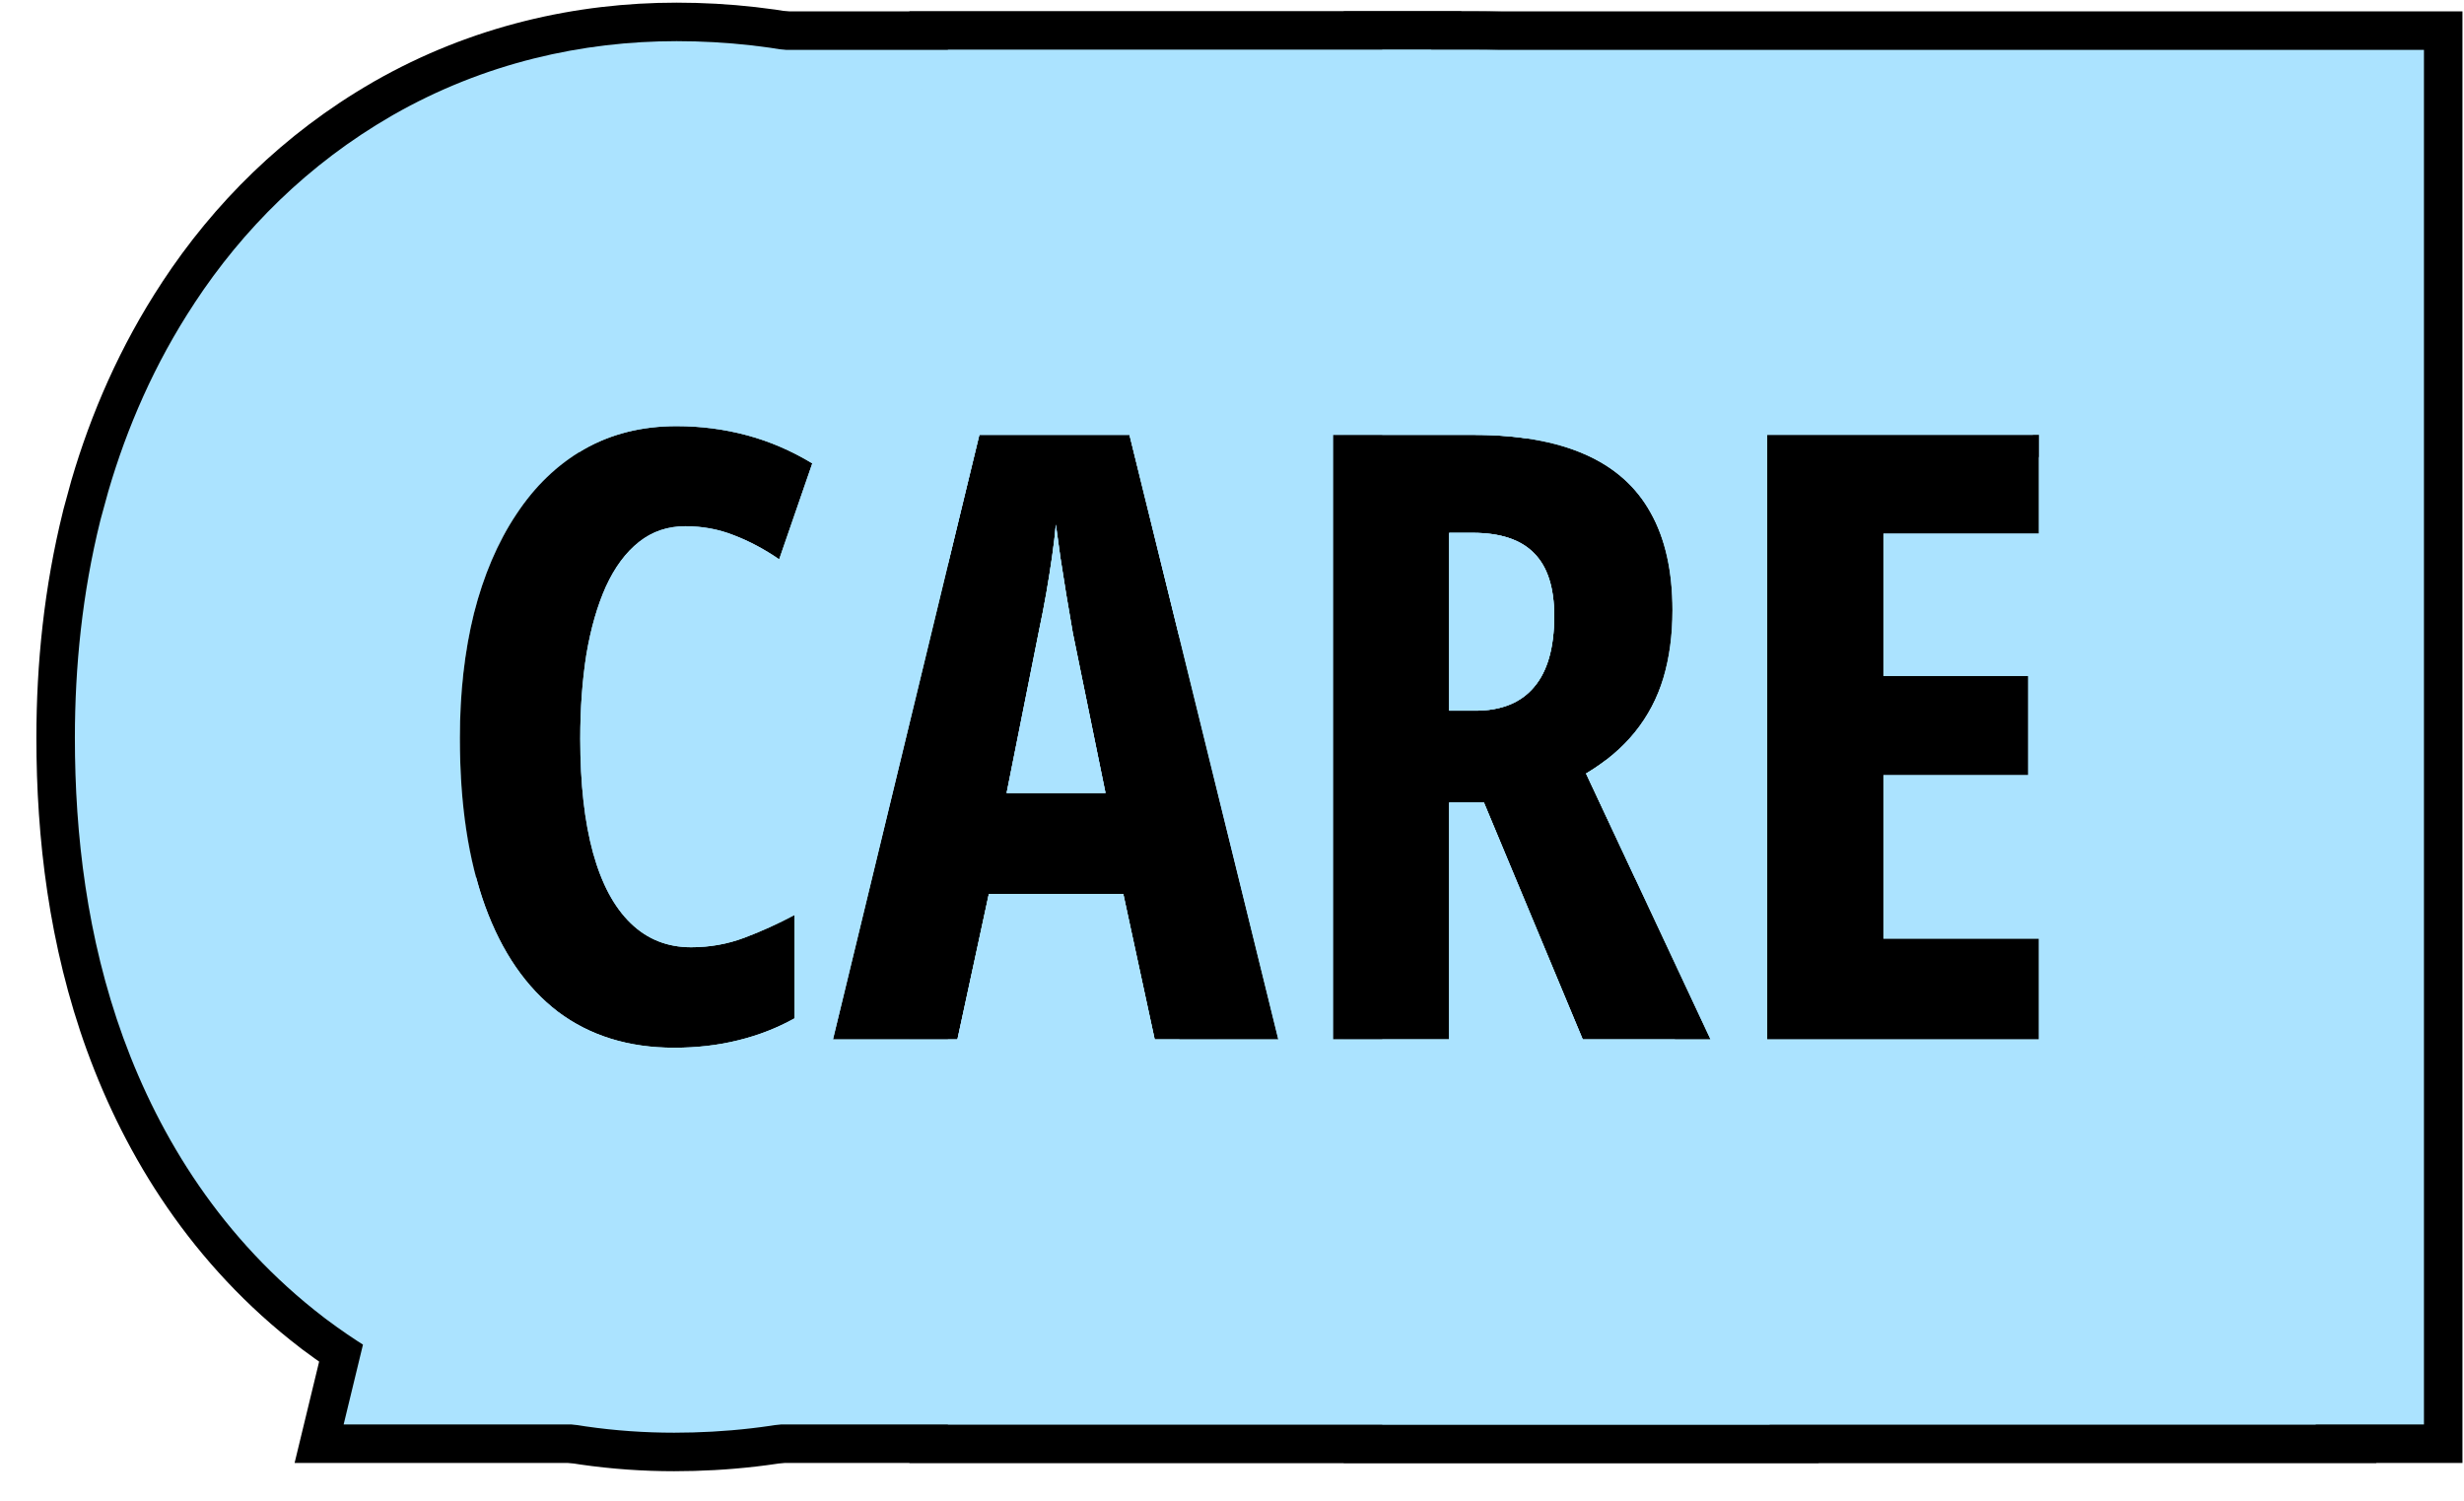
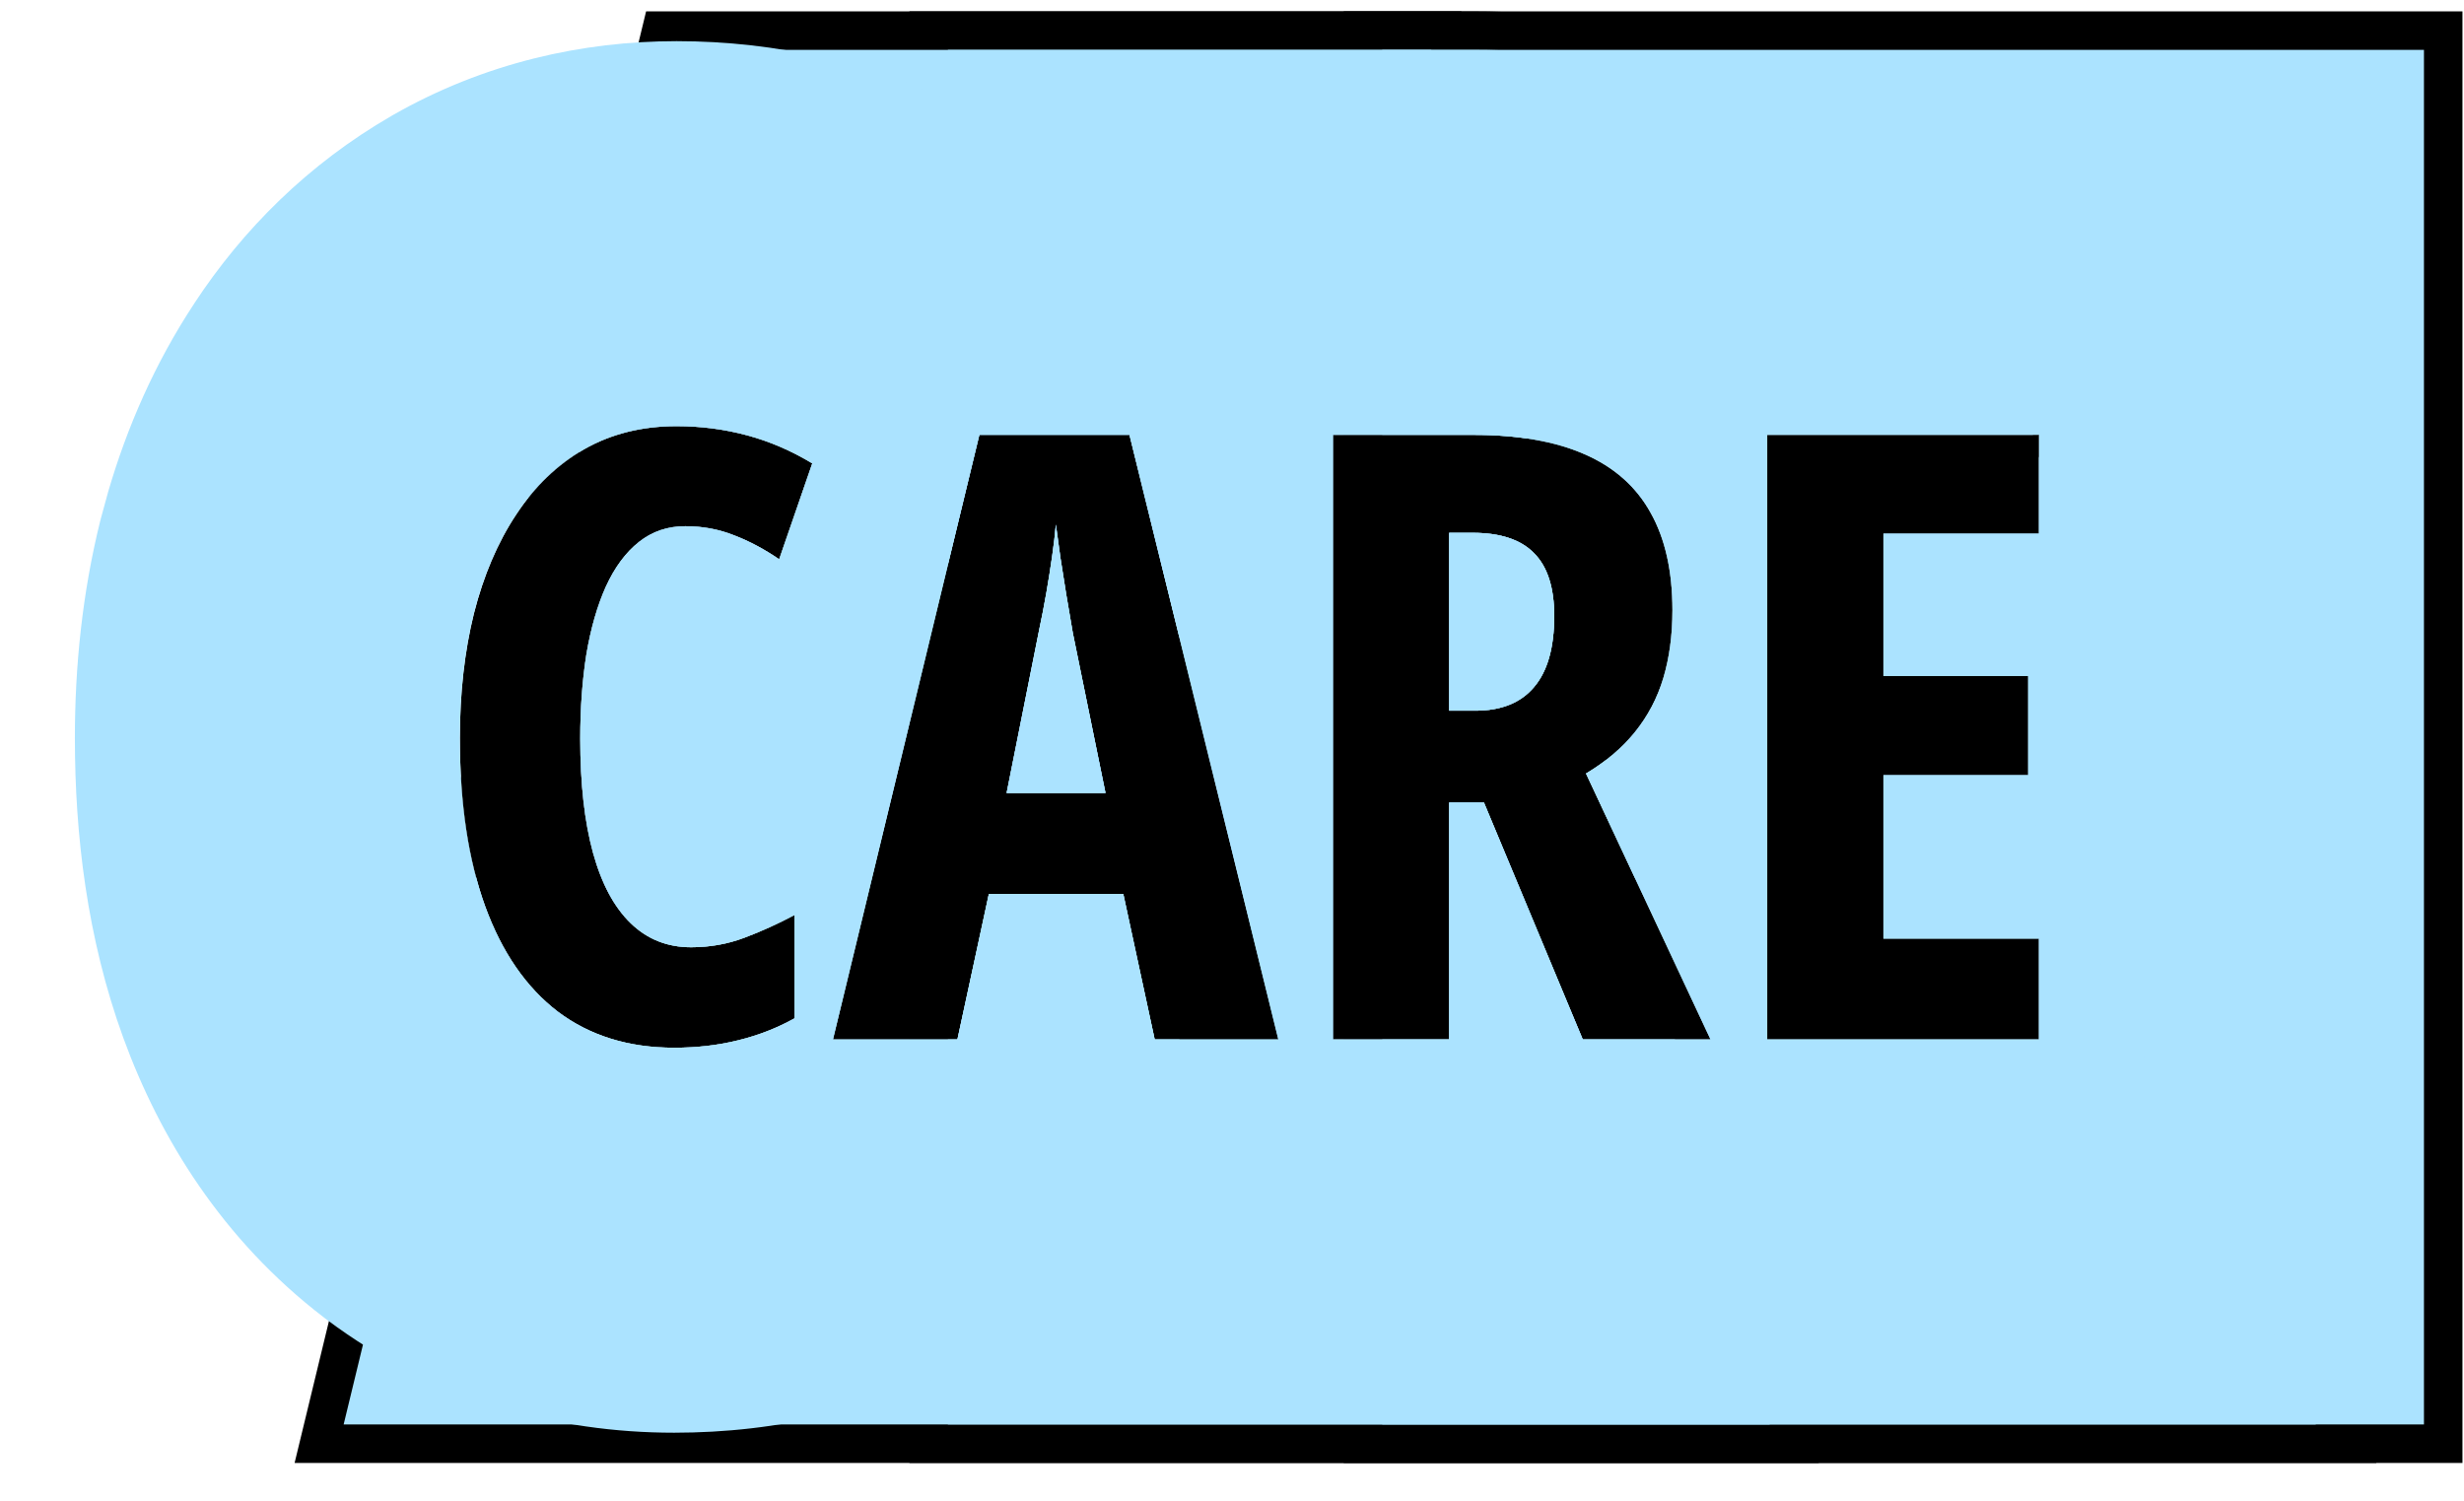
<svg xmlns="http://www.w3.org/2000/svg" width="64" height="39" viewBox="0 0 64 39" fill="none">
  <g clip-path="url(#clip0_587_617)">
    <path d="M52.96 27H45.902V11.295H52.96V13.862H48.921V17.558H52.681V20.136H48.921V24.379H52.96V27Z" fill="black" />
    <path d="M38.273 11.295C39.434 11.295 40.397 11.463 41.163 11.8C41.929 12.136 42.499 12.641 42.871 13.315C43.251 13.988 43.44 14.833 43.44 15.85C43.44 16.494 43.362 17.081 43.204 17.611C43.047 18.134 42.8 18.603 42.463 19.019C42.133 19.427 41.711 19.785 41.195 20.093L44.429 27H41.109L38.542 20.845H37.64V27H34.621V11.295H38.273ZM38.252 13.841H37.64V18.46H38.316C38.99 18.46 39.498 18.256 39.842 17.848C40.193 17.439 40.368 16.824 40.368 16C40.368 15.262 40.193 14.718 39.842 14.367C39.498 14.016 38.968 13.841 38.252 13.841Z" fill="black" />
    <path d="M29.992 27L29.176 23.219H25.685L24.868 27H21.635L25.438 11.295H29.337L33.204 27H29.992ZM28.714 20.598L27.865 16.44C27.808 16.097 27.751 15.76 27.693 15.431C27.643 15.101 27.593 14.786 27.543 14.485C27.5 14.177 27.461 13.891 27.425 13.626C27.403 13.877 27.371 14.152 27.328 14.453C27.285 14.754 27.235 15.069 27.178 15.398C27.12 15.728 27.056 16.061 26.984 16.398L26.146 20.598H28.714Z" fill="black" />
-     <path d="M17.8 13.669C17.341 13.669 16.94 13.805 16.597 14.077C16.253 14.349 15.966 14.736 15.737 15.237C15.515 15.731 15.347 16.315 15.232 16.988C15.125 17.662 15.071 18.395 15.071 19.19C15.071 20.358 15.182 21.346 15.404 22.155C15.626 22.957 15.952 23.566 16.382 23.981C16.811 24.397 17.334 24.605 17.95 24.605C18.437 24.605 18.899 24.522 19.336 24.357C19.773 24.193 20.206 23.996 20.636 23.767V26.452C20.185 26.703 19.698 26.893 19.175 27.021C18.659 27.15 18.104 27.215 17.51 27.215C16.328 27.215 15.322 26.903 14.491 26.28C13.668 25.65 13.037 24.737 12.601 23.541C12.164 22.338 11.945 20.881 11.945 19.169C11.945 17.994 12.067 16.917 12.31 15.935C12.561 14.947 12.926 14.091 13.406 13.368C13.886 12.638 14.473 12.072 15.168 11.671C15.87 11.27 16.672 11.069 17.574 11.069C18.204 11.069 18.813 11.148 19.4 11.306C19.988 11.463 20.553 11.707 21.098 12.036L20.238 14.528C19.852 14.263 19.461 14.056 19.067 13.905C18.674 13.748 18.251 13.669 17.8 13.669Z" fill="black" />
    <path d="M63.96 0.295V38H34.902V27H37.642V20.845H38.544L41.111 27H44.431L41.197 20.093C41.713 19.785 42.135 19.427 42.465 19.019C42.801 18.603 43.048 18.134 43.206 17.611C43.364 17.081 43.442 16.494 43.442 15.85C43.442 14.833 43.253 13.988 42.873 13.315C42.501 12.641 41.931 12.136 41.165 11.8C40.399 11.463 39.435 11.295 38.275 11.295H34.902V0.295H63.96ZM45.902 11.295V27H52.96V24.379H48.921V20.136H52.681V17.558H48.921V13.862H52.96V11.295H45.902ZM38.254 13.841C38.97 13.841 39.5 14.016 39.844 14.367C40.195 14.718 40.37 15.262 40.37 16C40.37 16.824 40.195 17.439 39.844 17.848C39.5 18.256 38.992 18.46 38.318 18.46H37.642V13.841H38.254Z" fill="black" />
    <path d="M34.621 11.295V27H37.64V20.845H38.542L41.109 27H44.429L41.195 20.093C41.711 19.785 42.133 19.427 42.463 19.019C42.8 18.603 43.047 18.134 43.204 17.611C43.362 17.081 43.44 16.494 43.44 15.85C43.44 14.833 43.251 13.988 42.871 13.315C42.499 12.641 41.929 12.136 41.163 11.8C40.397 11.463 39.434 11.295 38.273 11.295H34.621ZM45.9 11.295V27H52.958V24.379H48.919V20.136H52.679V17.558H48.919V13.862H52.958V11.295H45.9ZM27.542 14.485C27.592 14.786 27.642 15.101 27.692 15.431C27.75 15.76 27.807 16.097 27.864 16.44L28.713 20.598H26.145L26.983 16.398C27.055 16.061 27.119 15.728 27.177 15.398C27.234 15.069 27.284 14.754 27.327 14.453C27.37 14.152 27.402 13.877 27.424 13.626C27.46 13.891 27.499 14.177 27.542 14.485ZM23.621 0.295H38.273C40.273 0.295 42.676 0.556 45.102 1.525L45.587 1.729L46.102 1.967C48.639 3.196 50.911 5.168 52.451 7.913L52.453 7.912C52.464 7.931 52.473 7.95 52.483 7.969C52.487 7.976 52.492 7.983 52.496 7.99C54.018 10.728 54.44 13.541 54.44 15.85C54.44 17.384 54.253 19.047 53.748 20.746L53.736 20.785C53.727 20.815 53.716 20.845 53.707 20.875L61.724 38H23.621V27H24.867L25.684 23.219H29.175L29.991 27H33.203L29.336 11.295H25.436L23.621 18.792V0.295ZM38.252 13.841C38.968 13.841 39.498 14.016 39.842 14.367C40.193 14.718 40.368 15.262 40.368 16C40.368 16.824 40.193 17.439 39.842 17.848C39.498 18.256 38.99 18.46 38.316 18.46H37.64V13.841H38.252Z" fill="black" />
    <path d="M37.956 0.295L40.75 11.644C40.059 11.413 39.234 11.295 38.273 11.295H34.621V27H37.64V20.845H38.542L41.109 27H44.429L41.195 20.093C41.711 19.785 42.133 19.427 42.463 19.019C42.49 18.985 42.515 18.951 42.541 18.917L47.24 38H7.652L11.972 20.156C12.041 21.448 12.249 22.576 12.6 23.541C13.037 24.737 13.667 25.65 14.49 26.28C15.321 26.903 16.327 27.215 17.509 27.215C18.103 27.215 18.658 27.15 19.174 27.021C19.697 26.893 20.184 26.703 20.635 26.452V23.767C20.205 23.996 19.772 24.193 19.335 24.357C18.898 24.522 18.436 24.605 17.949 24.605C17.333 24.605 16.811 24.397 16.381 23.981C15.951 23.566 15.625 22.957 15.403 22.155C15.181 21.346 15.07 20.358 15.07 19.19C15.07 18.395 15.124 17.662 15.231 16.988C15.346 16.315 15.514 15.731 15.736 15.237C15.966 14.736 16.252 14.349 16.596 14.077C16.939 13.805 17.34 13.669 17.799 13.669C18.25 13.669 18.672 13.748 19.066 13.905C19.46 14.056 19.851 14.263 20.237 14.528L21.097 12.036C20.552 11.707 19.987 11.463 19.399 11.306C18.812 11.148 18.203 11.069 17.573 11.069C16.671 11.069 15.869 11.27 15.167 11.671C14.617 11.988 14.136 12.409 13.721 12.933L16.782 0.295H37.956ZM25.436 11.295L21.634 27H24.867L25.684 23.219H29.175L29.991 27H33.203L29.336 11.295H25.436ZM27.542 14.485C27.592 14.786 27.642 15.101 27.692 15.431C27.75 15.76 27.807 16.097 27.864 16.44L28.713 20.598H26.145L26.983 16.398C27.055 16.061 27.119 15.728 27.177 15.398C27.234 15.069 27.284 14.754 27.327 14.453C27.37 14.152 27.402 13.877 27.424 13.626C27.46 13.891 27.499 14.177 27.542 14.485ZM38.252 13.841C38.968 13.841 39.498 14.016 39.842 14.367C40.193 14.718 40.368 15.262 40.368 16C40.368 16.824 40.193 17.439 39.842 17.848C39.498 18.256 38.99 18.46 38.316 18.46H37.64V13.841H38.252Z" fill="black" />
-     <path d="M17.574 0.069C18.937 0.069 20.309 0.22 21.669 0.536L22.251 0.682L22.858 0.856C24.262 1.289 25.578 1.89 26.794 2.626L31.527 5.49L31.636 5.434V5.556L34.393 7.225L31.636 15.219V20.63L29.337 11.295H25.438L21.635 27H24.868L25.685 23.219H29.176L29.992 27H31.636V32.925L25.977 36.068C24.649 36.806 23.258 37.339 21.842 37.691L21.843 37.693C20.359 38.064 18.899 38.215 17.51 38.215C14.291 38.215 10.884 37.324 7.892 35.08L7.849 35.049L7.807 35.016C4.977 32.85 3.26 30.029 2.269 27.315L2.265 27.305L2.261 27.295C1.267 24.559 0.945 21.756 0.945 19.169C0.945 17.242 1.145 15.26 1.635 13.286L1.648 13.231L1.852 12.484C2.358 10.752 3.114 8.996 4.213 7.329H4.212C5.548 5.295 7.357 3.479 9.668 2.145L9.689 2.132L9.71 2.12C12.261 0.662 14.985 0.069 17.574 0.069ZM17.574 11.069C16.672 11.069 15.87 11.27 15.168 11.671C14.473 12.072 13.886 12.638 13.406 13.368C12.926 14.091 12.561 14.947 12.31 15.935C12.067 16.917 11.945 17.994 11.945 19.169C11.945 20.881 12.164 22.338 12.601 23.541C13.037 24.737 13.668 25.65 14.491 26.28C15.322 26.903 16.328 27.215 17.51 27.215C18.104 27.215 18.659 27.15 19.175 27.021C19.698 26.893 20.185 26.703 20.636 26.452V23.767C20.206 23.996 19.773 24.193 19.336 24.357C18.899 24.522 18.437 24.605 17.95 24.605C17.334 24.605 16.811 24.397 16.382 23.981C15.952 23.566 15.626 22.957 15.404 22.155C15.182 21.346 15.071 20.358 15.071 19.19C15.071 18.395 15.125 17.662 15.232 16.988C15.347 16.315 15.515 15.731 15.737 15.237C15.966 14.736 16.253 14.349 16.597 14.077C16.94 13.805 17.341 13.669 17.8 13.669C18.251 13.669 18.674 13.748 19.067 13.905C19.461 14.056 19.852 14.263 20.238 14.528L21.098 12.036C20.553 11.707 19.988 11.463 19.4 11.306C18.813 11.148 18.204 11.069 17.574 11.069ZM19.55 21.018L18.12 21.536L17.995 21.699L18.181 22.032C18.888 21.951 19.749 21.723 20.626 21.222L20.379 20.79L19.55 21.018ZM17.832 17.431L16.681 19.332L16.799 19.546L16.826 19.507L16.806 19.558L17.869 21.473L18.155 21.394L19.613 19.449L18.526 17.549L17.832 17.431ZM18.021 21.572L17.941 21.602L17.966 21.646L18.021 21.572ZM18.149 21.401L17.872 21.477L17.936 21.592L18.034 21.556L18.149 21.401ZM19.377 21.064L18.243 21.376L18.134 21.519L19.377 21.064ZM19.657 19.527L18.25 21.367L19.488 21.024L20.336 20.715L19.657 19.527ZM21.724 20.421L20.425 20.777L20.668 21.197C21.076 20.962 21.426 20.693 21.724 20.421ZM19.669 20.975L20.373 20.779L20.344 20.73L19.669 20.975ZM22.036 20.114L20.389 20.713L20.419 20.767L21.748 20.398C21.85 20.304 21.947 20.209 22.036 20.114ZM27.543 14.485C27.593 14.786 27.643 15.101 27.693 15.431C27.751 15.76 27.808 16.097 27.865 16.44L28.714 20.598H26.146L26.984 16.398C27.056 16.061 27.12 15.728 27.178 15.398C27.235 15.069 27.285 14.754 27.328 14.453C27.371 14.152 27.403 13.877 27.425 13.626C27.461 13.891 27.5 14.177 27.543 14.485ZM16.799 19.546L16.806 19.558L16.826 19.507L16.799 19.546ZM20.795 18.041L22.042 18.351C21.972 18.271 21.897 18.19 21.816 18.108L20.867 17.947L20.795 18.041ZM20.908 17.894L21.732 18.025C21.701 17.995 21.668 17.964 21.635 17.934L21.074 17.677L20.908 17.894ZM19.435 17.703L20.689 18.015L20.755 17.928L19.435 17.703ZM18.418 16.462L18.17 16.871L18.52 17.476L18.93 17.578L20.794 17.875L20.977 17.632L18.418 16.462ZM21.098 17.645L21.534 17.841C21.423 17.742 21.304 17.643 21.176 17.545L21.098 17.645ZM18.807 16.616L21 17.601L21.091 17.48C20.482 17.024 19.807 16.686 19.122 16.474C19.061 16.455 19 16.437 18.94 16.421L18.807 16.616ZM18.225 17.466L18.505 17.51L18.502 17.506L18.242 17.439L18.225 17.466ZM17.847 17.405L18.225 17.466L18.242 17.439L17.882 17.348L17.847 17.405ZM18.154 16.898L17.898 17.321L18.48 17.466L18.154 16.898ZM18.505 16.318L18.428 16.445L18.807 16.616L18.94 16.421C18.789 16.379 18.643 16.346 18.505 16.318ZM18.565 17.555L19.639 19.415L20.661 18.053L18.969 17.624L18.565 17.555ZM20.766 18.079L19.684 19.493L20.38 20.698L22.068 20.082C22.276 19.858 22.448 19.636 22.586 19.428C22.625 19.369 22.659 19.312 22.69 19.258C22.556 19.019 22.367 18.728 22.102 18.419L20.766 18.079Z" fill="black" />
-     <path d="M52.96 27H45.902V11.295H52.96V13.862H48.921V17.558H52.681V20.136H48.921V24.379H52.96V27Z" fill="black" />
-     <path d="M38.273 11.295C39.434 11.295 40.397 11.463 41.163 11.8C41.929 12.136 42.499 12.641 42.871 13.315C43.251 13.988 43.44 14.833 43.44 15.85C43.44 16.494 43.362 17.081 43.204 17.611C43.047 18.134 42.8 18.603 42.463 19.019C42.133 19.427 41.711 19.785 41.195 20.093L44.429 27H41.109L38.542 20.845H37.64V27H34.621V11.295H38.273ZM38.252 13.841H37.64V18.46H38.316C38.99 18.46 39.498 18.256 39.842 17.848C40.193 17.439 40.368 16.824 40.368 16C40.368 15.262 40.193 14.718 39.842 14.367C39.498 14.016 38.968 13.841 38.252 13.841Z" fill="black" />
    <path d="M29.992 27L29.176 23.219H25.685L24.868 27H21.635L25.438 11.295H29.337L33.204 27H29.992ZM28.714 20.598L27.865 16.44C27.808 16.097 27.751 15.76 27.693 15.431C27.643 15.101 27.593 14.786 27.543 14.485C27.5 14.177 27.461 13.891 27.425 13.626C27.403 13.877 27.371 14.152 27.328 14.453C27.285 14.754 27.235 15.069 27.178 15.398C27.12 15.728 27.056 16.061 26.984 16.398L26.146 20.598H28.714Z" fill="black" />
    <path d="M17.8 13.669C17.341 13.669 16.94 13.805 16.597 14.077C16.253 14.349 15.966 14.736 15.737 15.237C15.515 15.731 15.347 16.315 15.232 16.988C15.125 17.662 15.071 18.395 15.071 19.19C15.071 20.358 15.182 21.346 15.404 22.155C15.626 22.957 15.952 23.566 16.382 23.981C16.811 24.397 17.334 24.605 17.95 24.605C18.437 24.605 18.899 24.522 19.336 24.357C19.773 24.193 20.206 23.996 20.636 23.767V26.452C20.185 26.703 19.698 26.893 19.175 27.021C18.659 27.15 18.104 27.215 17.51 27.215C16.328 27.215 15.322 26.903 14.491 26.28C13.668 25.65 13.037 24.737 12.601 23.541C12.164 22.338 11.945 20.881 11.945 19.169C11.945 17.994 12.067 16.917 12.31 15.935C12.561 14.947 12.926 14.091 13.406 13.368C13.886 12.638 14.473 12.072 15.168 11.671C15.87 11.27 16.672 11.069 17.574 11.069C18.204 11.069 18.813 11.148 19.4 11.306C19.988 11.463 20.553 11.707 21.098 12.036L20.238 14.528C19.852 14.263 19.461 14.056 19.067 13.905C18.674 13.748 18.251 13.669 17.8 13.669Z" fill="black" />
    <path d="M62.96 1.295V37H35.902V27H37.642V20.845H38.544L41.111 27H44.431L41.197 20.093C41.713 19.785 42.135 19.427 42.465 19.019C42.801 18.603 43.048 18.134 43.206 17.611C43.364 17.081 43.442 16.494 43.442 15.85C43.442 14.833 43.253 13.988 42.873 13.315C42.501 12.641 41.931 12.136 41.165 11.8C40.399 11.463 39.435 11.295 38.275 11.295H35.902V1.295H62.96ZM45.902 11.295V27H52.96V24.379H48.921V20.136H52.681V17.558H48.921V13.862H52.96V11.295H45.902ZM38.254 13.841C38.97 13.841 39.5 14.016 39.844 14.367C40.195 14.718 40.37 15.262 40.37 16C40.37 16.824 40.195 17.439 39.844 17.848C39.5 18.256 38.992 18.46 38.318 18.46H37.642V13.841H38.254Z" fill="#ABE3FF" />
    <path d="M34.621 11.295V27H37.64V20.845H38.542L41.109 27H44.429L41.195 20.093C41.711 19.785 42.133 19.427 42.463 19.019C42.8 18.603 43.047 18.134 43.204 17.611C43.362 17.081 43.44 16.494 43.44 15.85C43.44 14.833 43.251 13.988 42.871 13.315C42.499 12.641 41.929 12.136 41.163 11.8C40.397 11.463 39.434 11.295 38.273 11.295H34.621ZM27.542 14.485C27.592 14.786 27.642 15.101 27.692 15.431C27.75 15.76 27.807 16.097 27.864 16.44L28.713 20.598H26.145L26.983 16.398C27.055 16.061 27.119 15.728 27.177 15.398C27.234 15.069 27.284 14.754 27.327 14.453C27.37 14.152 27.402 13.877 27.424 13.626C27.46 13.891 27.499 14.177 27.542 14.485ZM38.252 13.841C38.968 13.841 39.498 14.016 39.842 14.367C40.193 14.718 40.368 15.262 40.368 16C40.368 16.824 40.193 17.439 39.842 17.848C39.498 18.256 38.99 18.46 38.316 18.46H37.64V13.841H38.252ZM24.621 1.295H38.273C40.19 1.295 42.458 1.545 44.73 2.453L45.185 2.645L45.666 2.866C48.035 4.014 50.148 5.851 51.58 8.403H51.582C51.588 8.414 51.593 8.426 51.6 8.437C51.607 8.449 51.614 8.461 51.621 8.474H51.619C52.141 9.412 52.527 10.36 52.804 11.295H45.9V27H52.958V24.379H48.919V20.136H52.679V17.558H48.919V13.862H52.958V11.858C53.315 13.266 53.44 14.627 53.44 15.85C53.44 17.303 53.263 18.868 52.789 20.461L52.784 20.479L52.778 20.497C52.733 20.647 52.685 20.795 52.635 20.943L60.151 37H24.621V27H24.867L25.684 23.219H29.175L29.991 27H33.203L29.336 11.295H25.436L24.621 14.662V1.295Z" fill="#ABE3FF" />
    <path d="M37.174 1.295L39.659 11.39C39.234 11.328 38.773 11.295 38.275 11.295H34.623V27H37.642V20.845H38.544L41.111 27H43.504L45.966 37H8.926L12.367 22.784C12.437 23.047 12.514 23.299 12.602 23.541C13.038 24.737 13.669 25.65 14.492 26.28C15.323 26.903 16.329 27.215 17.511 27.215C18.105 27.215 18.66 27.15 19.176 27.021C19.699 26.893 20.186 26.703 20.637 26.452V23.767C20.207 23.996 19.774 24.193 19.337 24.357C18.9 24.522 18.438 24.605 17.951 24.605C17.335 24.605 16.812 24.397 16.383 23.981C15.953 23.566 15.627 22.957 15.405 22.155C15.183 21.346 15.072 20.358 15.072 19.19C15.072 18.395 15.126 17.662 15.233 16.988C15.348 16.315 15.516 15.731 15.738 15.237C15.967 14.736 16.254 14.349 16.598 14.077C16.941 13.805 17.342 13.669 17.801 13.669C18.252 13.669 18.674 13.748 19.068 13.905C19.462 14.056 19.852 14.263 20.239 14.528L21.099 12.036C20.554 11.707 19.989 11.463 19.401 11.306C18.814 11.148 18.205 11.069 17.575 11.069C16.673 11.069 15.871 11.27 15.169 11.671C15.125 11.696 15.082 11.724 15.039 11.751L17.571 1.295H37.174ZM25.439 11.295L21.636 27H24.869L25.686 23.219H29.177L29.993 27H33.205L29.338 11.295H25.439ZM42.475 22.821L41.197 20.093C41.382 19.982 41.555 19.865 41.716 19.741L42.475 22.821ZM27.544 14.485C27.594 14.786 27.644 15.101 27.694 15.431C27.752 15.76 27.809 16.097 27.866 16.44L28.715 20.598H26.148L26.985 16.398C27.057 16.061 27.121 15.728 27.179 15.398C27.236 15.069 27.286 14.754 27.329 14.453C27.372 14.152 27.404 13.877 27.426 13.626C27.462 13.891 27.501 14.177 27.544 14.485ZM38.254 13.841C38.97 13.841 39.5 14.016 39.844 14.367C40.195 14.718 40.37 15.262 40.37 16C40.37 16.824 40.195 17.439 39.844 17.848C39.5 18.256 38.992 18.46 38.318 18.46H37.642V13.841H38.254Z" fill="#ABE3FF" />
    <path d="M17.574 1.069C18.863 1.069 20.159 1.211 21.442 1.51L21.991 1.647L22.564 1.812C23.886 2.219 25.127 2.786 26.275 3.481L33.184 7.662L30.636 15.052V16.569L29.337 11.295H25.438L21.635 27H24.868L25.685 23.219H29.176L29.992 27H30.636V32.336L25.492 35.193C24.244 35.887 22.934 36.39 21.6 36.722L21.601 36.723C21.596 36.724 21.591 36.724 21.586 36.726C21.58 36.727 21.575 36.729 21.569 36.73L21.568 36.73C20.183 37.073 18.817 37.215 17.51 37.215C14.476 37.215 11.287 36.377 8.491 34.28L8.452 34.251L8.414 34.222C5.766 32.196 4.149 29.548 3.208 26.972L3.204 26.963L3.201 26.954C2.258 24.357 1.945 21.676 1.945 19.169C1.945 17.31 2.137 15.411 2.604 13.527L2.611 13.502L2.617 13.477L2.812 12.766C3.294 11.115 4.011 9.451 5.049 7.878H5.048C6.306 5.962 8.004 4.26 10.168 3.011L10.188 2.999L10.207 2.988C12.59 1.627 15.139 1.069 17.574 1.069ZM17.574 11.069C16.672 11.069 15.87 11.27 15.168 11.671C14.473 12.072 13.886 12.638 13.406 13.368C12.926 14.091 12.561 14.947 12.31 15.935C12.067 16.917 11.945 17.994 11.945 19.169C11.945 20.881 12.164 22.338 12.601 23.541C13.037 24.737 13.668 25.65 14.491 26.28C15.322 26.903 16.328 27.215 17.51 27.215C18.104 27.215 18.659 27.15 19.175 27.021C19.698 26.893 20.185 26.703 20.636 26.452V23.767C20.206 23.996 19.773 24.193 19.336 24.357C18.899 24.522 18.437 24.605 17.95 24.605C17.334 24.605 16.811 24.397 16.382 23.981C15.952 23.566 15.626 22.957 15.404 22.155C15.182 21.346 15.071 20.358 15.071 19.19C15.071 18.395 15.125 17.662 15.232 16.988C15.347 16.315 15.515 15.731 15.737 15.237C15.966 14.736 16.253 14.349 16.597 14.077C16.94 13.805 17.341 13.669 17.8 13.669C18.251 13.669 18.674 13.748 19.067 13.905C19.461 14.056 19.852 14.263 20.238 14.528L21.098 12.036C20.553 11.707 19.988 11.463 19.4 11.306C18.813 11.148 18.204 11.069 17.574 11.069ZM17.832 17.431L16.681 19.333L17.644 21.066C17.883 21.062 18.163 21.035 18.47 20.975L19.612 19.45L18.526 17.549L17.832 17.431ZM27.543 14.485C27.593 14.786 27.643 15.101 27.693 15.431C27.751 15.76 27.808 16.097 27.865 16.44L28.714 20.598H26.146L26.984 16.398C27.056 16.061 27.12 15.728 27.178 15.398C27.235 15.069 27.285 14.754 27.328 14.453C27.371 14.152 27.403 13.877 27.425 13.626C27.461 13.891 27.5 14.177 27.543 14.485ZM19.438 17.703L19.63 17.751C19.614 17.743 19.598 17.736 19.582 17.729L19.438 17.703ZM18.52 17.476L18.936 17.579L19.434 17.658C19.233 17.569 19.03 17.492 18.826 17.429C18.688 17.386 18.556 17.35 18.431 17.322L18.52 17.476ZM18.225 17.466L18.504 17.51L18.501 17.505L18.243 17.439L18.225 17.466ZM17.848 17.405L18.225 17.466L18.243 17.439L17.882 17.348L17.848 17.405ZM17.898 17.321L18.479 17.466L18.393 17.315C18.23 17.28 18.08 17.259 17.945 17.243L17.898 17.321ZM18.565 17.555L19.639 19.415L20.491 18.28C20.264 18.11 20.026 17.961 19.781 17.83L18.971 17.624L18.565 17.555ZM20.568 18.339L19.684 19.493L20.071 20.164L20.039 20.197L19.657 19.528L18.566 20.954C19.044 20.85 19.581 20.666 20.129 20.354L20.039 20.197L20.071 20.164L20.168 20.331C20.738 20.002 21.171 19.606 21.48 19.238C21.263 18.959 20.967 18.644 20.568 18.339Z" fill="#ABE3FF" />
  </g>
  <defs>
    <clipPath id="clip0_587_617">
      <rect width="64" height="39" fill="white" />
    </clipPath>
  </defs>
</svg>